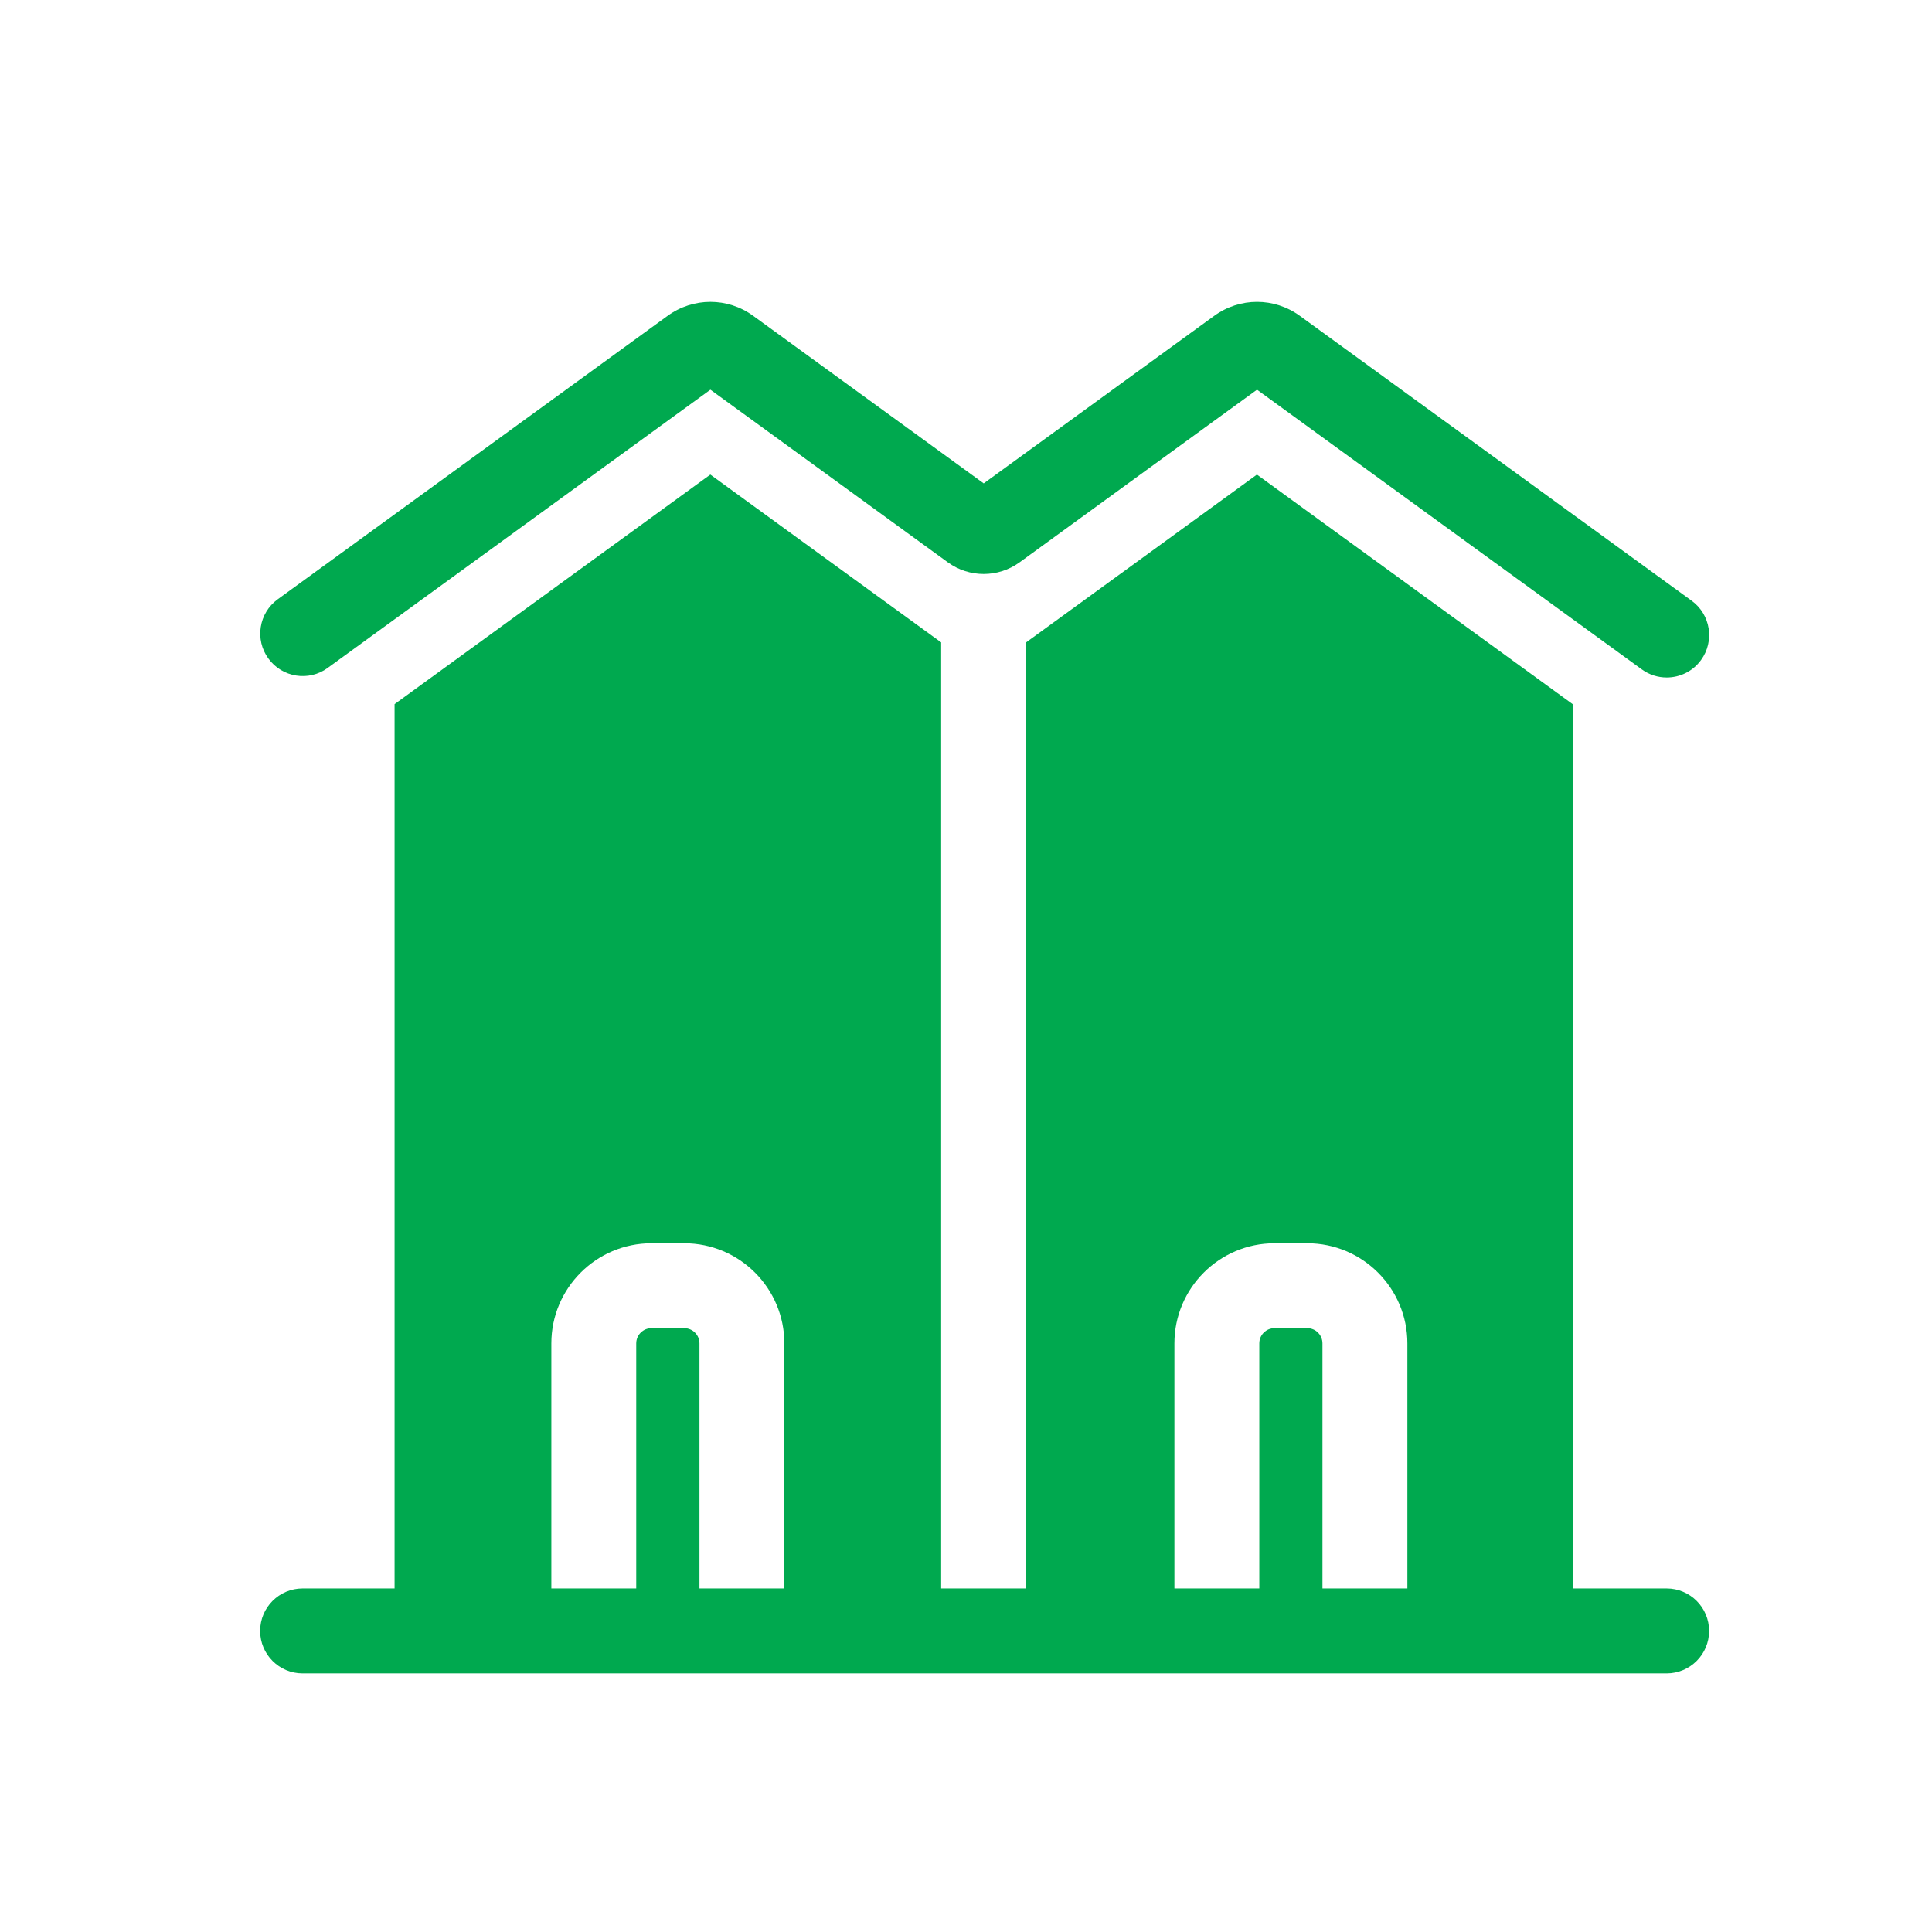
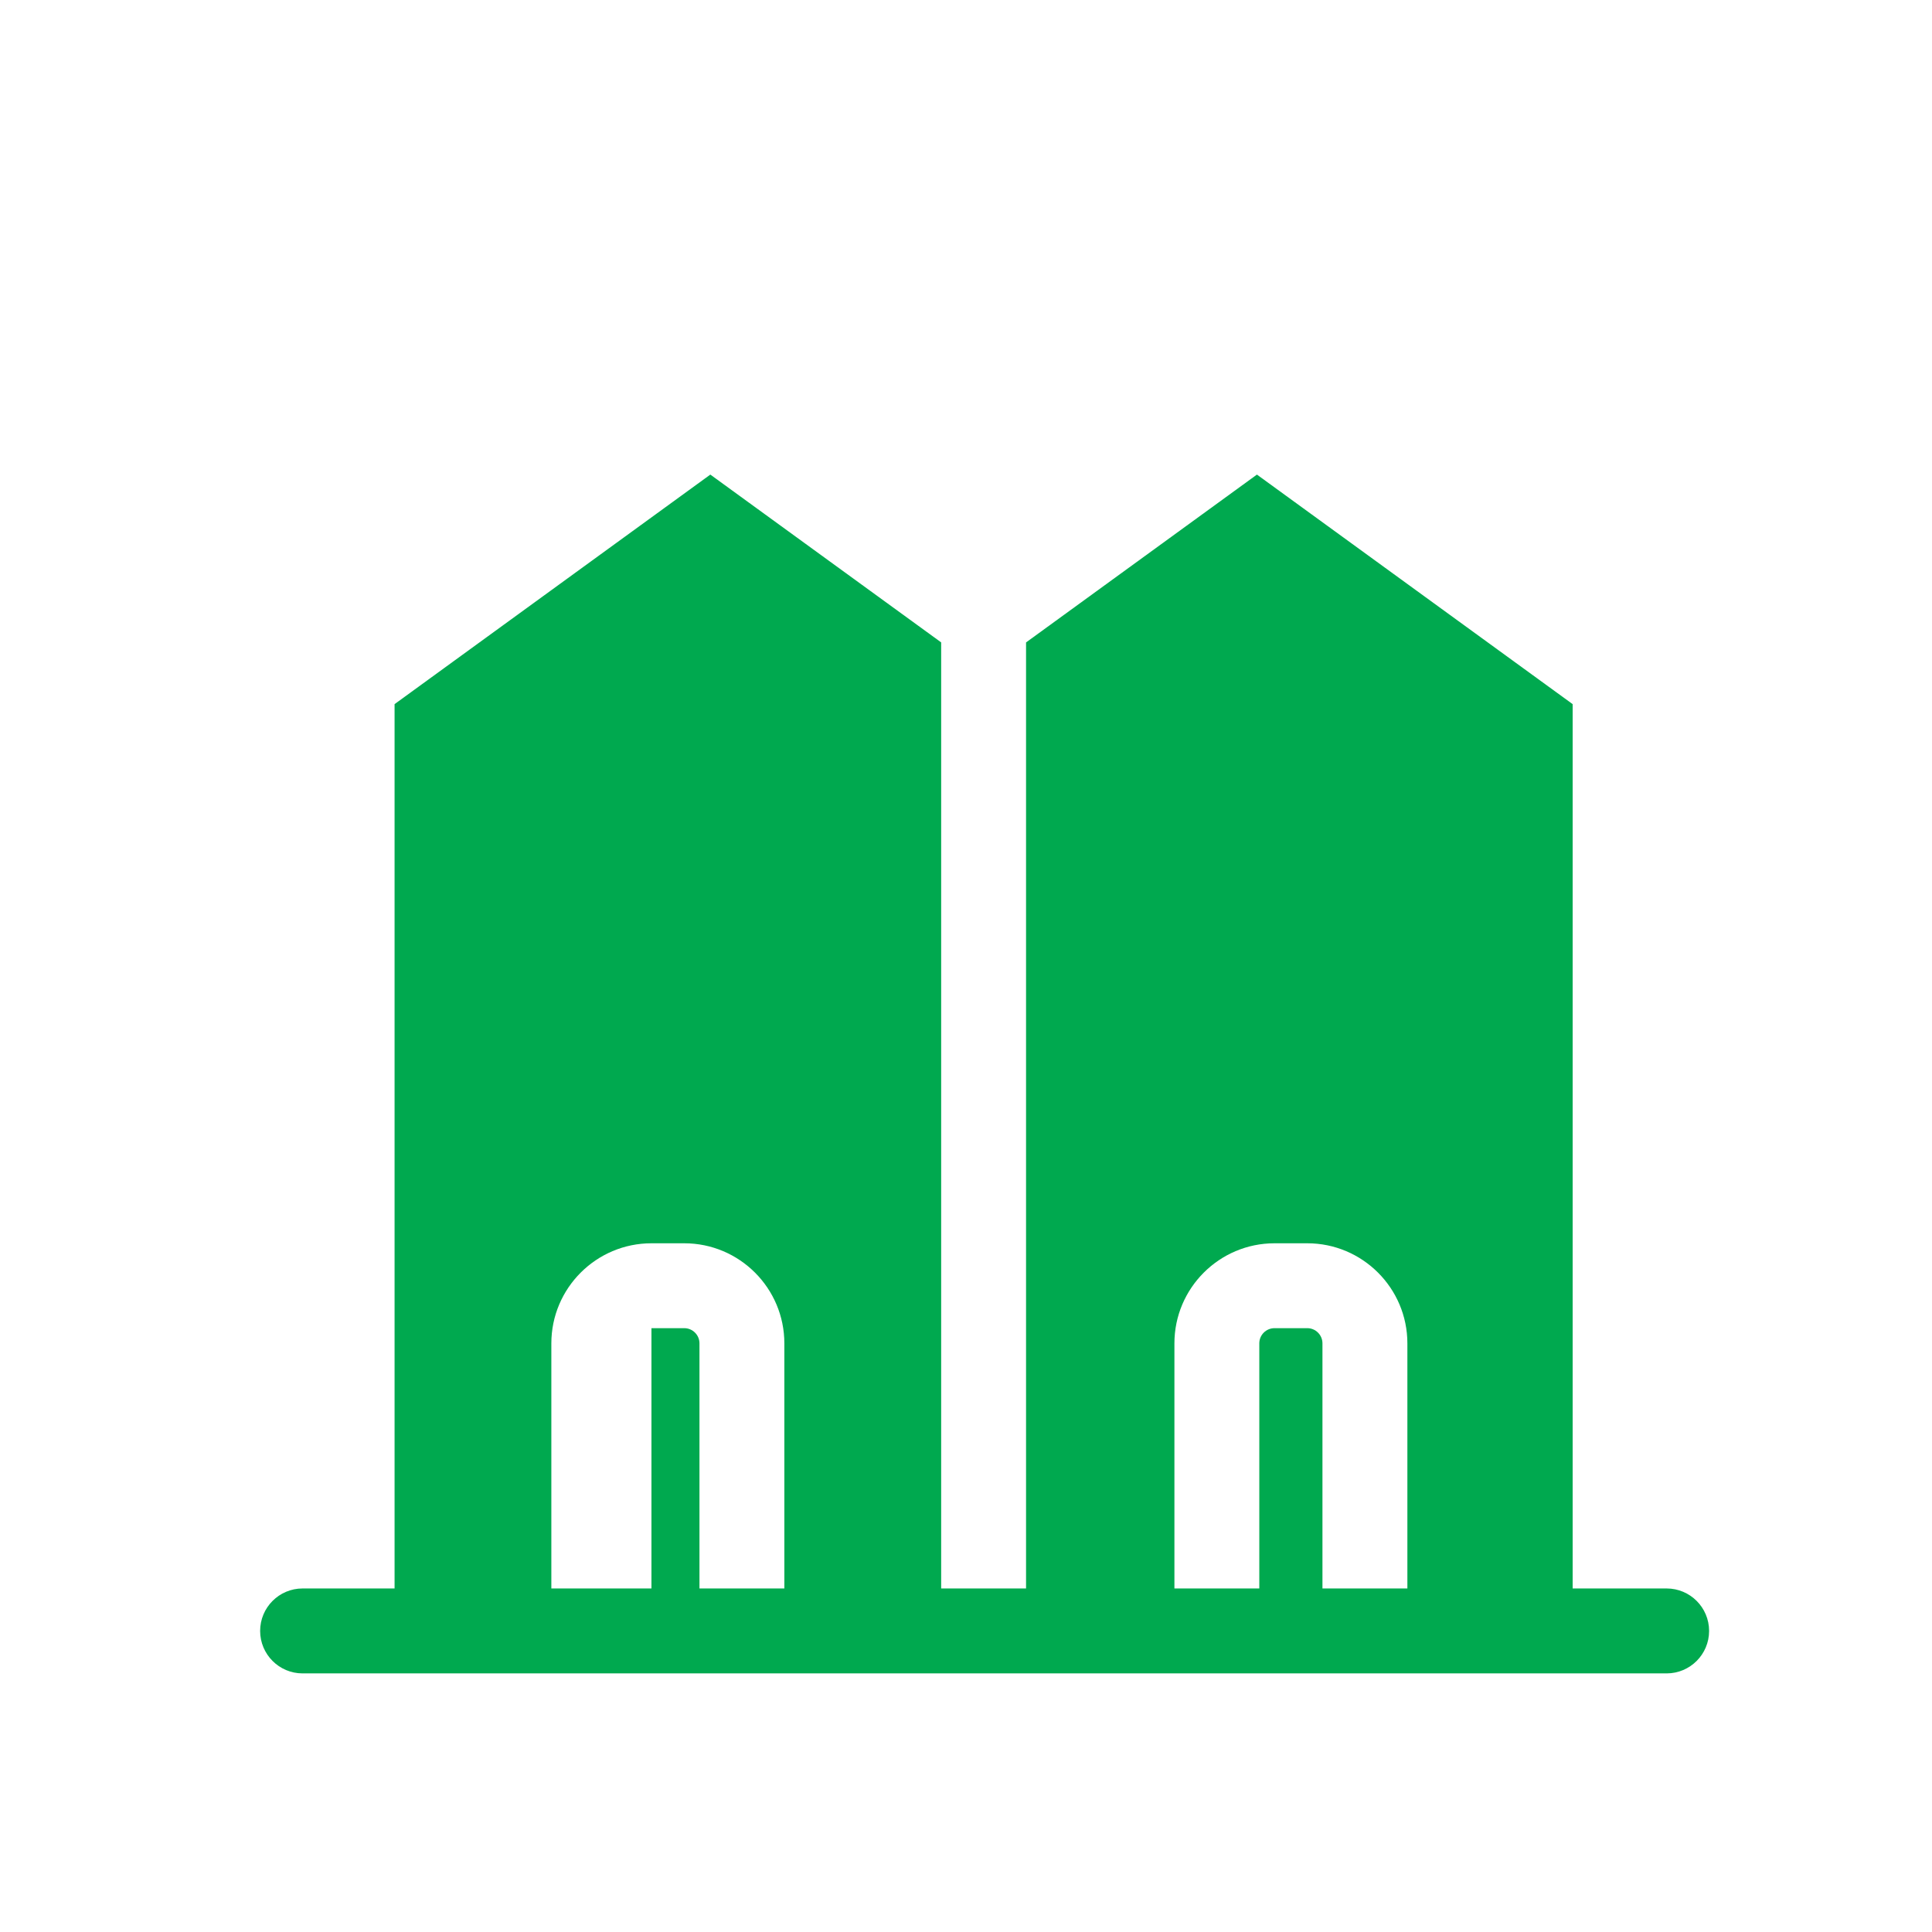
<svg xmlns="http://www.w3.org/2000/svg" width="48" height="48" viewBox="0 0 48 48" fill="none">
-   <path d="M8.14 16.595L17.65 9.682L23.549 13.971C24.08 14.357 24.799 14.357 25.331 13.971L31.23 9.682L40.789 16.63C40.976 16.766 41.193 16.832 41.408 16.832C41.734 16.832 42.056 16.682 42.262 16.398C42.604 15.927 42.5 15.267 42.029 14.925L32.294 7.847C31.657 7.384 30.804 7.384 30.167 7.847L24.44 12.01L18.713 7.847C18.078 7.384 17.223 7.384 16.586 7.847L6.9 14.889C6.429 15.231 6.325 15.891 6.668 16.361C7.01 16.832 7.67 16.938 8.141 16.595H8.14Z" fill="#00A94F" />
-   <path d="M41.407 39.465H39.072V17.494L31.228 11.791L25.492 15.961V39.465H23.383V15.96L17.648 11.791L9.803 17.494V39.465H7.517C6.935 39.465 6.463 39.938 6.463 40.52C6.463 41.102 6.935 41.575 7.517 41.575H41.407C41.989 41.575 42.462 41.103 42.462 40.52C42.462 39.937 41.989 39.465 41.407 39.465ZM19.487 39.465H17.378V33.376C17.378 33.168 17.209 32.998 17 32.998H16.185C15.977 32.998 15.807 33.168 15.807 33.376V39.465H13.698V33.376C13.698 32.004 14.814 30.889 16.185 30.889H17C18.372 30.889 19.487 32.004 19.487 33.376V39.465ZM34.966 39.465H32.856V33.376C32.856 33.167 32.687 32.998 32.479 32.998H31.665C31.456 32.998 31.287 33.167 31.287 33.376V39.465H29.178V33.376C29.178 32.004 30.294 30.889 31.665 30.889H32.479C33.85 30.889 34.966 32.004 34.966 33.376V39.465Z" fill="#00A94F" />
+   <path d="M41.407 39.465H39.072V17.494L31.228 11.791L25.492 15.961V39.465H23.383V15.96L17.648 11.791L9.803 17.494V39.465H7.517C6.935 39.465 6.463 39.938 6.463 40.52C6.463 41.102 6.935 41.575 7.517 41.575H41.407C41.989 41.575 42.462 41.103 42.462 40.52C42.462 39.937 41.989 39.465 41.407 39.465ZM19.487 39.465H17.378V33.376C17.378 33.168 17.209 32.998 17 32.998H16.185V39.465H13.698V33.376C13.698 32.004 14.814 30.889 16.185 30.889H17C18.372 30.889 19.487 32.004 19.487 33.376V39.465ZM34.966 39.465H32.856V33.376C32.856 33.167 32.687 32.998 32.479 32.998H31.665C31.456 32.998 31.287 33.167 31.287 33.376V39.465H29.178V33.376C29.178 32.004 30.294 30.889 31.665 30.889H32.479C33.85 30.889 34.966 32.004 34.966 33.376V39.465Z" fill="#00A94F" />
</svg>